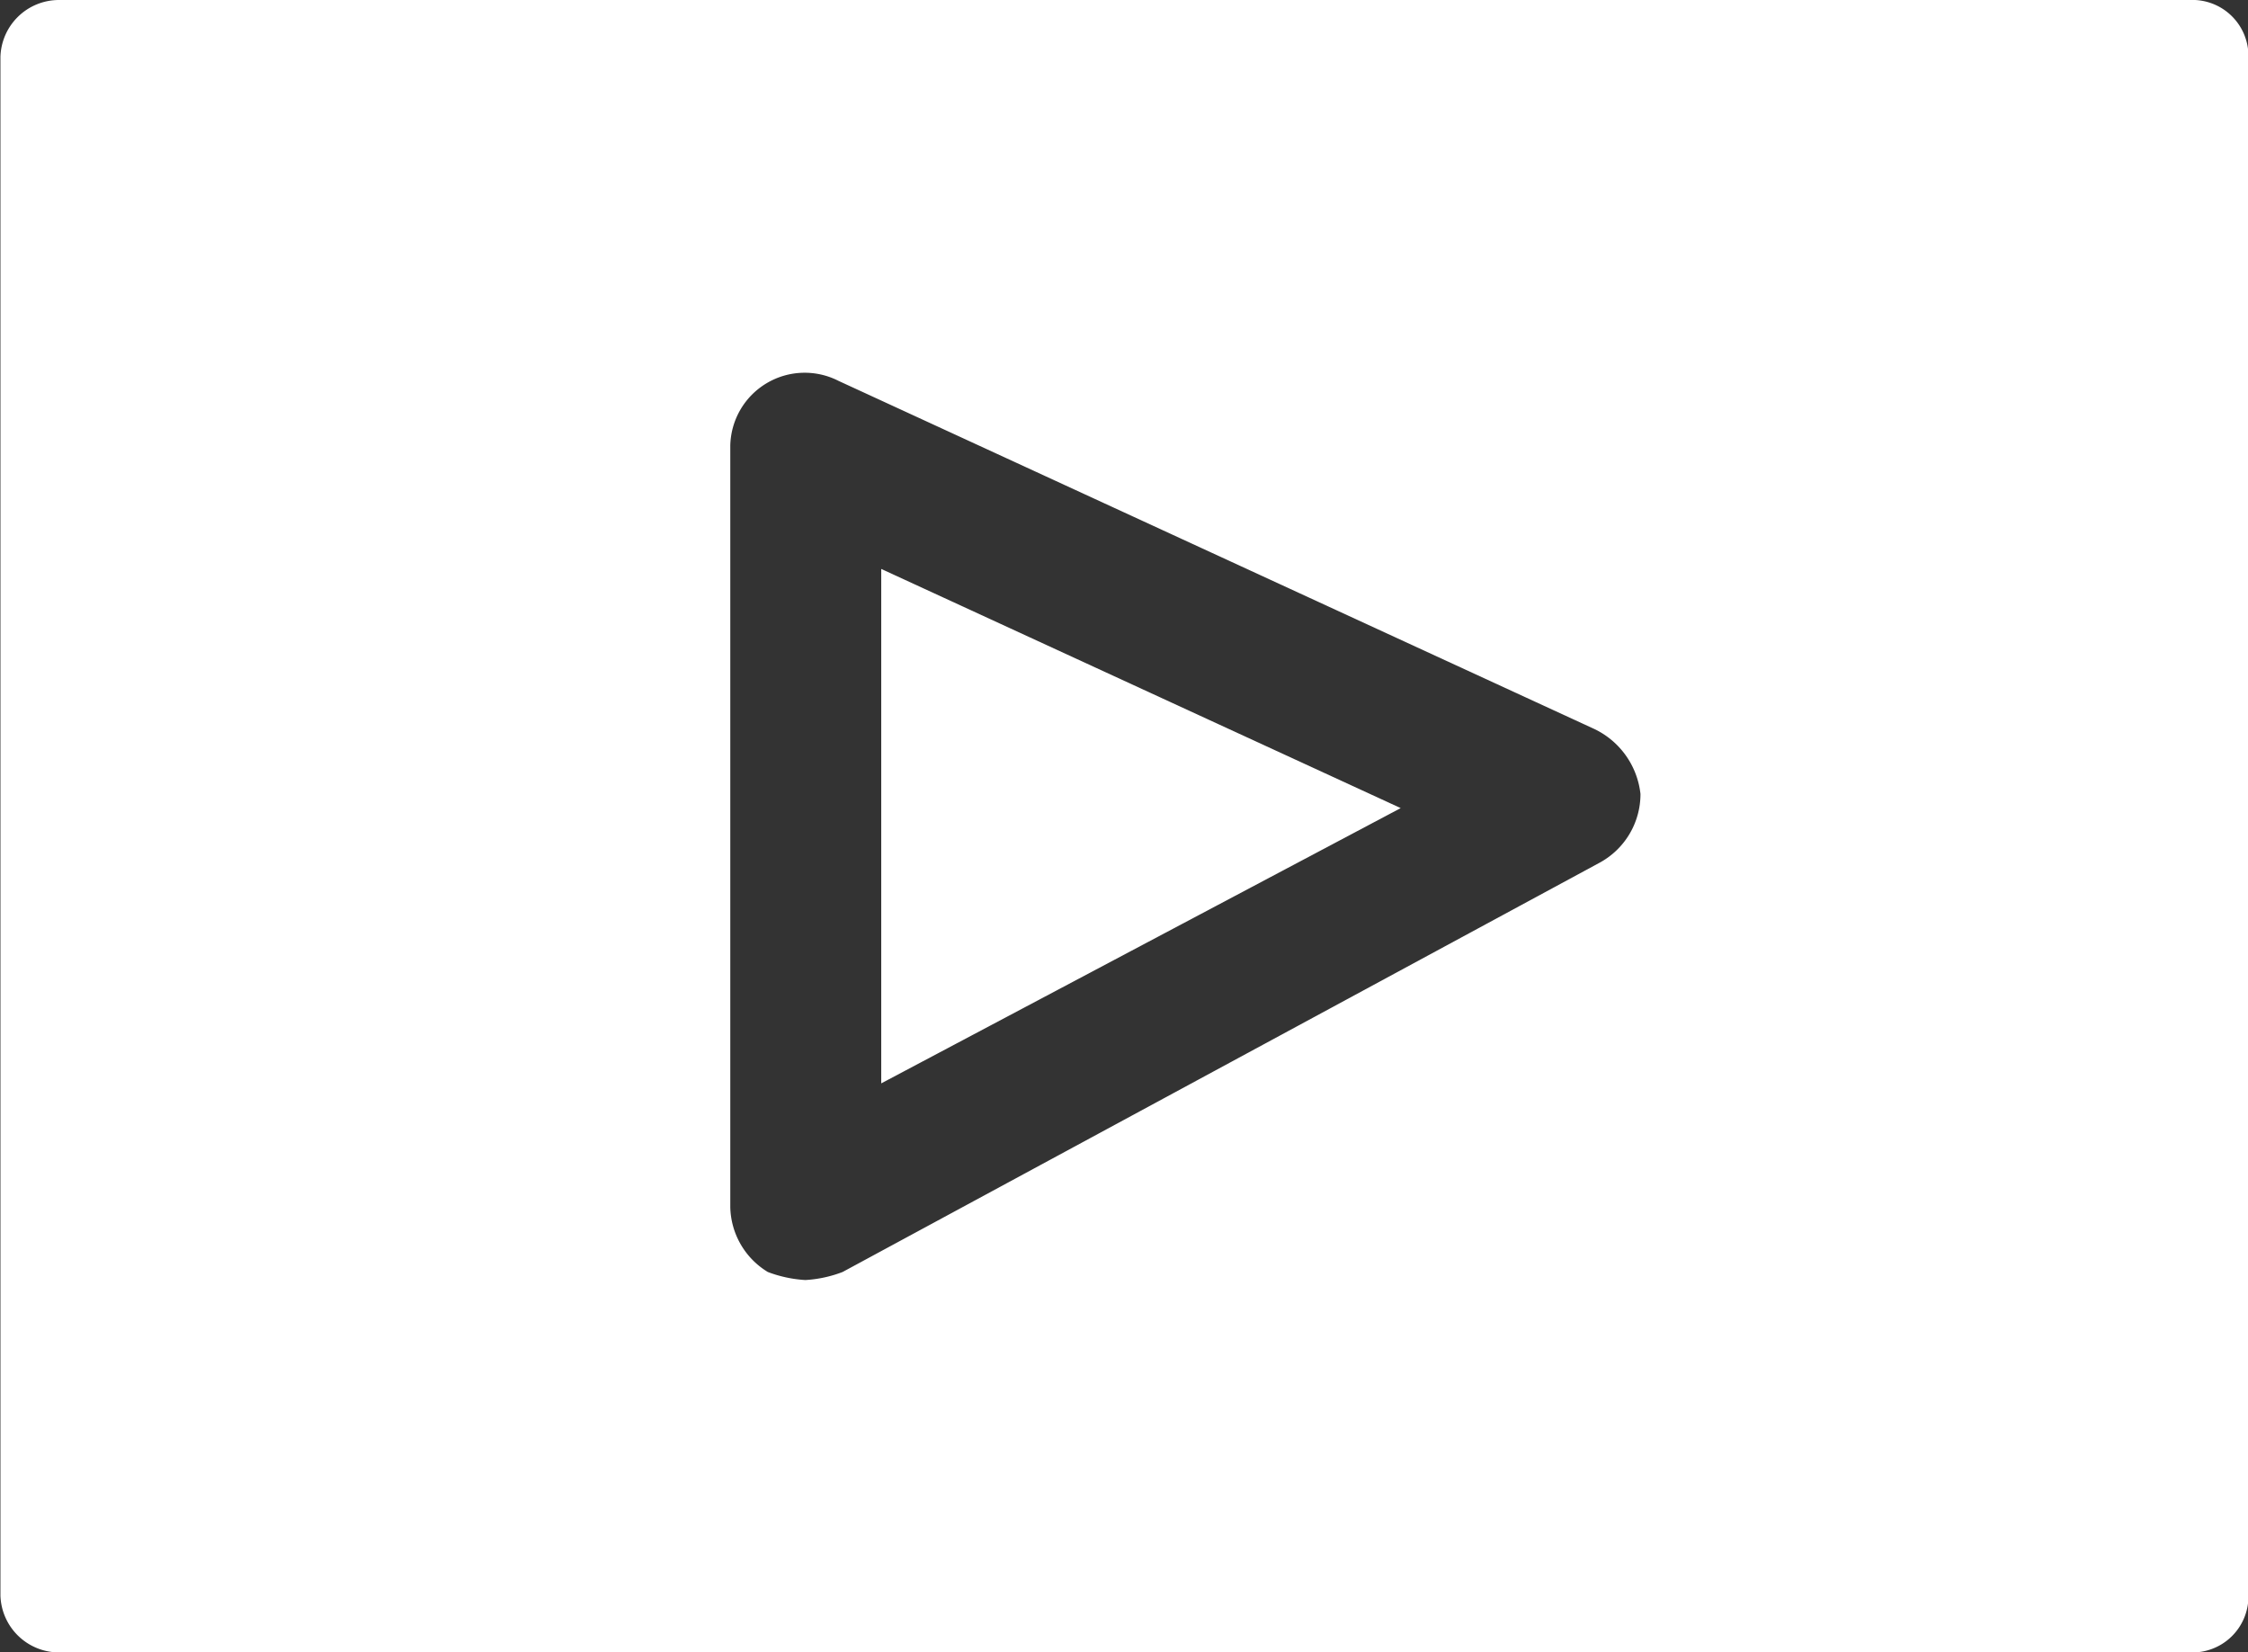
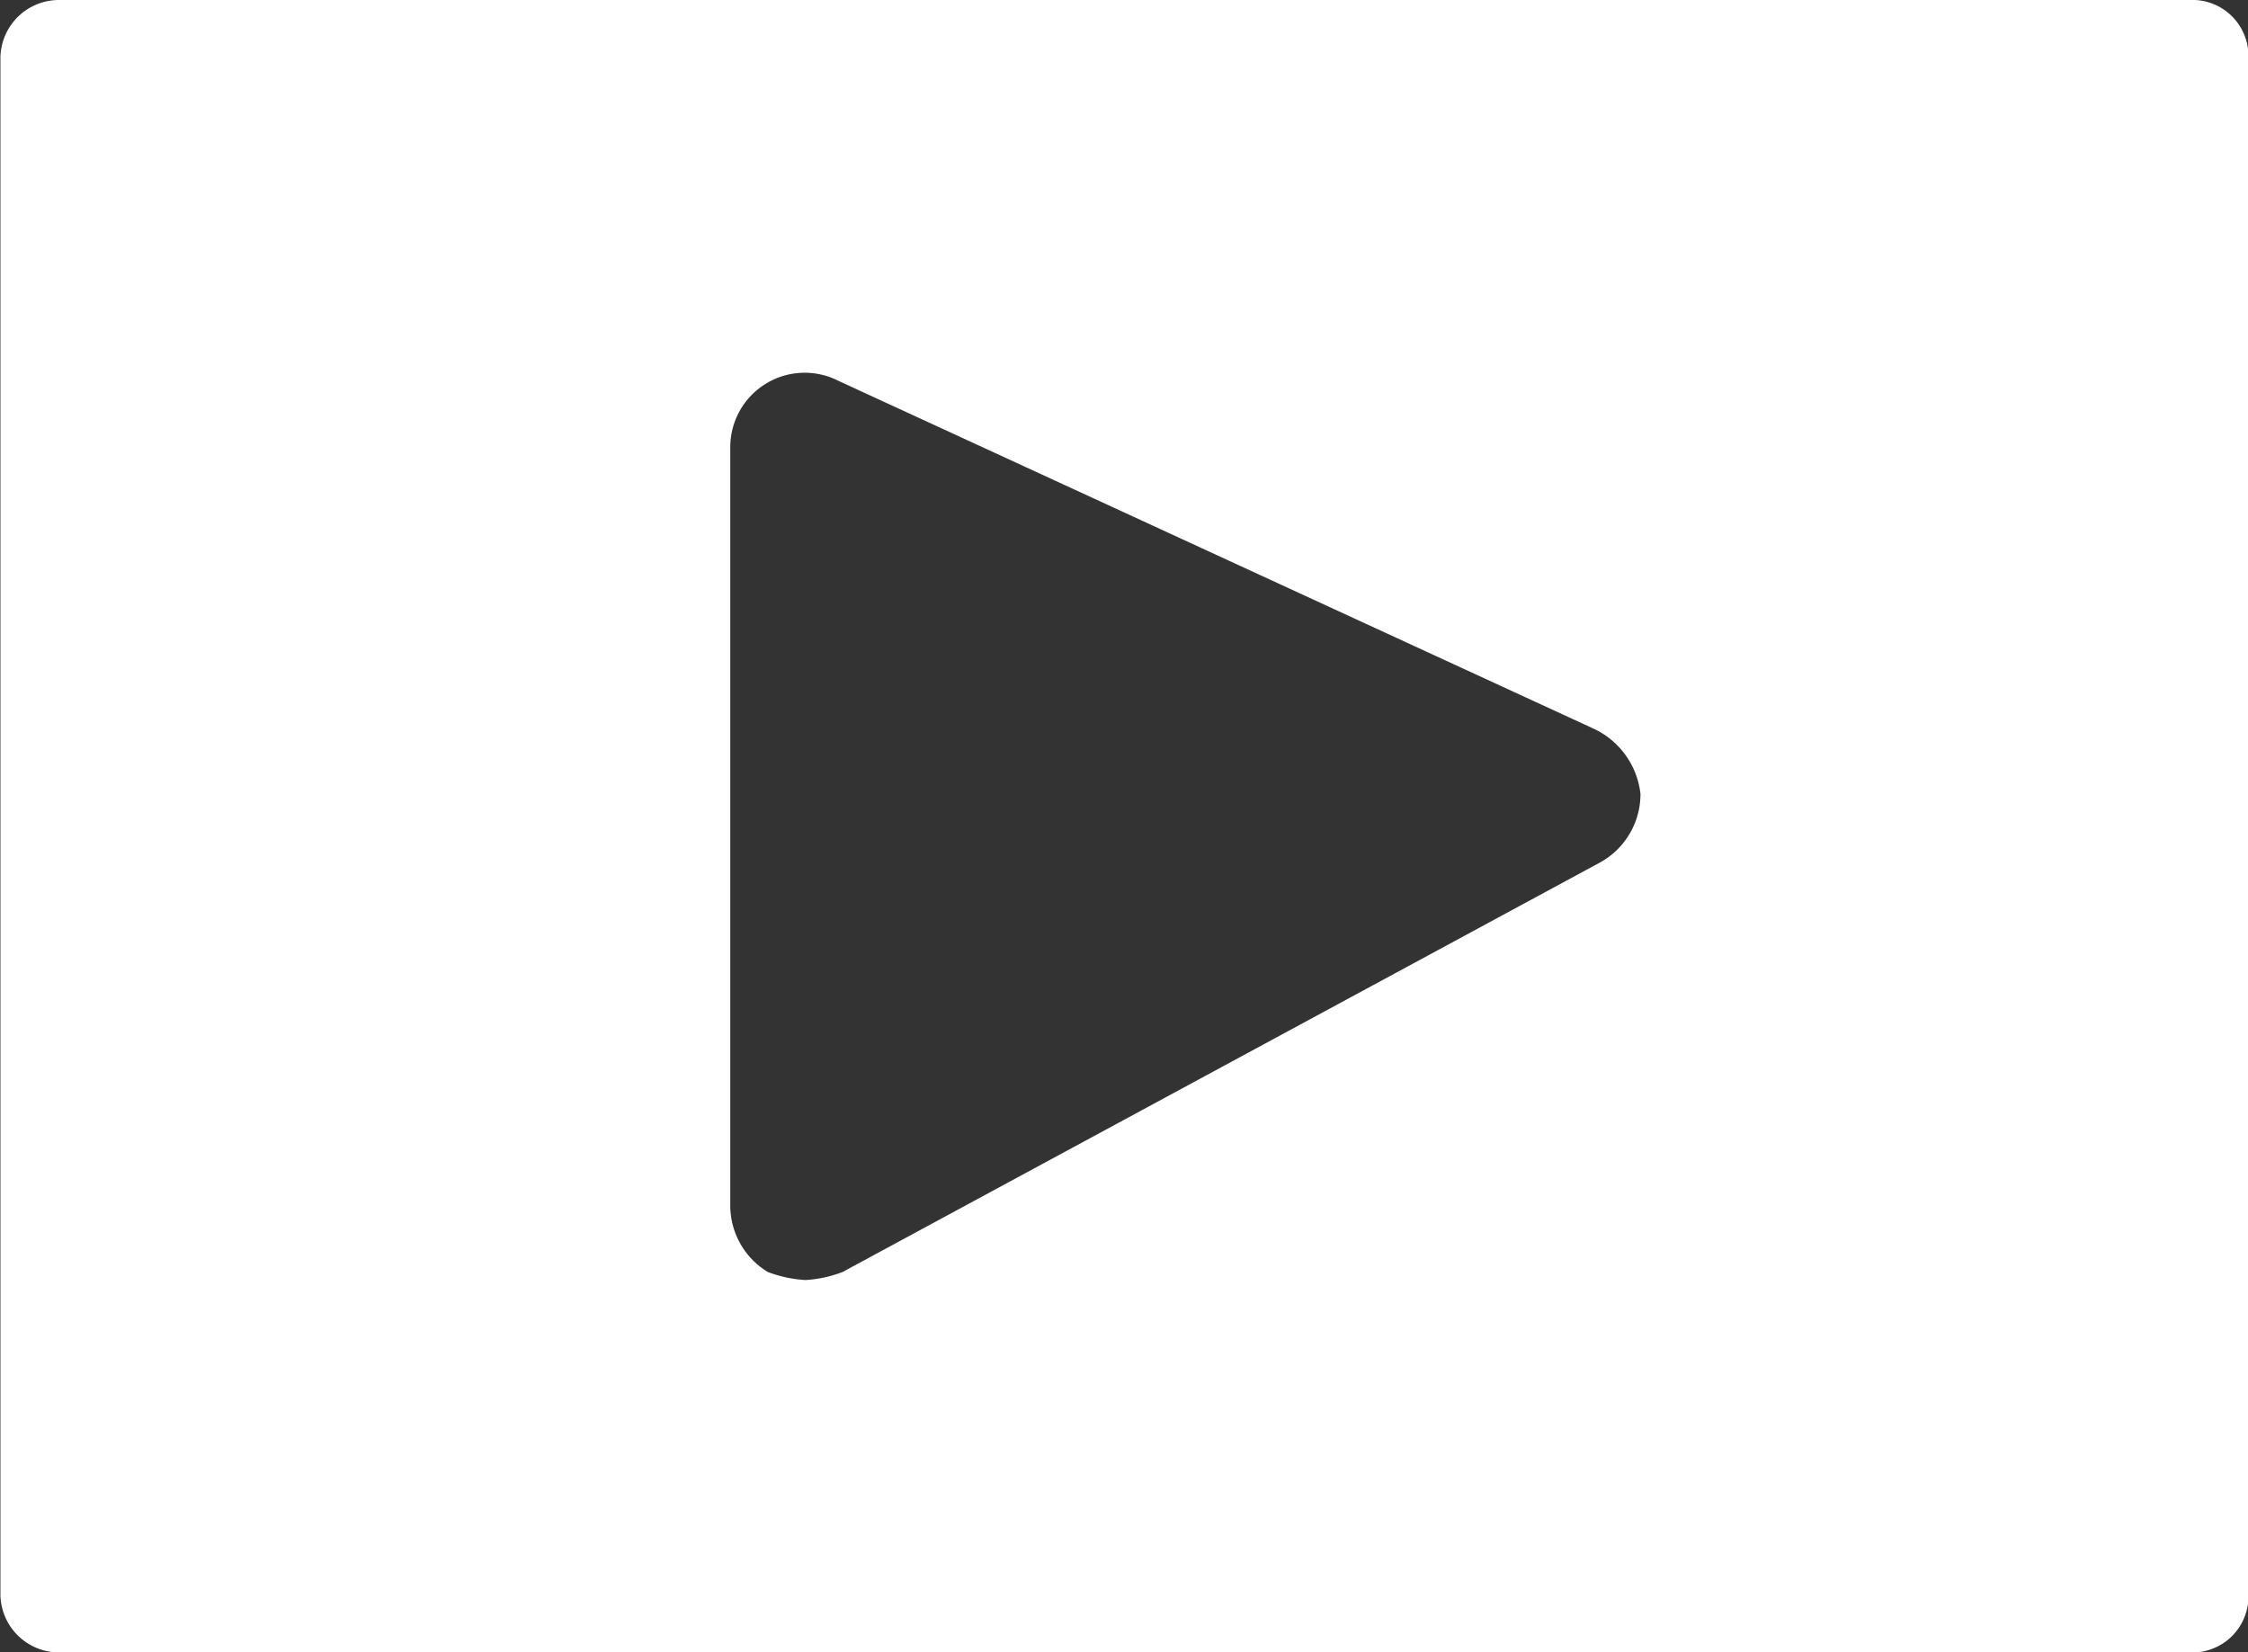
<svg xmlns="http://www.w3.org/2000/svg" id="Grupo_35" data-name="Grupo 35" width="20.418" height="15.006" viewBox="0 0 20.418 15.006">
  <rect x="0" y="0" width="20.418" height="15.006" fill="#333333" stroke="none" />
  <path id="Caminho_130" data-name="Caminho 130" d="M610.358,292.634H591a.532.532,0,0,0-.528.515v13.977a.533.533,0,0,0,.528.515h19.362a.509.509,0,0,0,.528-.515V293.149A.509.509,0,0,0,610.358,292.634Zm-5.365,7.837-6.872,3.715a1.121,1.121,0,0,1-.338.073,1.146,1.146,0,0,1-.341-.073.706.706,0,0,1-.341-.589v-6.915a.676.676,0,0,1,.983-.589l6.868,3.163a.744.744,0,0,1,.416.589A.709.709,0,0,1,604.993,300.471Z" transform="translate(-590.468 -292.634)" fill="#fff" />
-   <path id="Caminho_131" data-name="Caminho 131" d="M608,308.922l4.718-2.5L608,304.25Z" transform="translate(-599.996 -299.083)" fill="#fff" />
</svg>